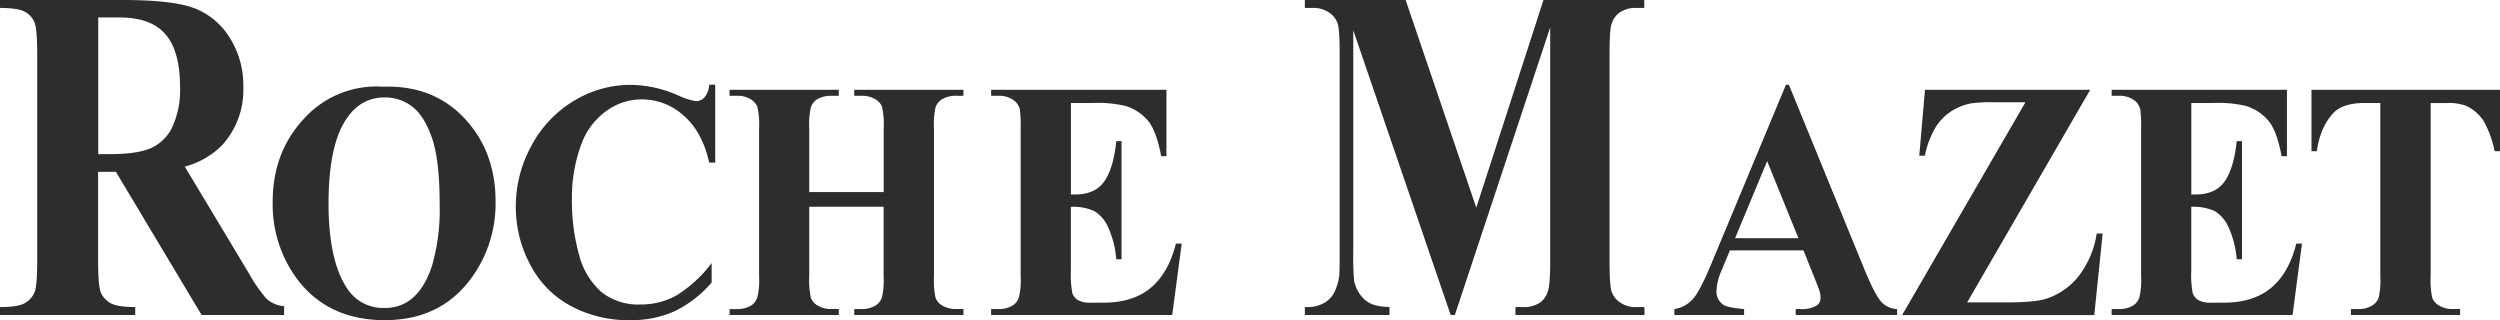
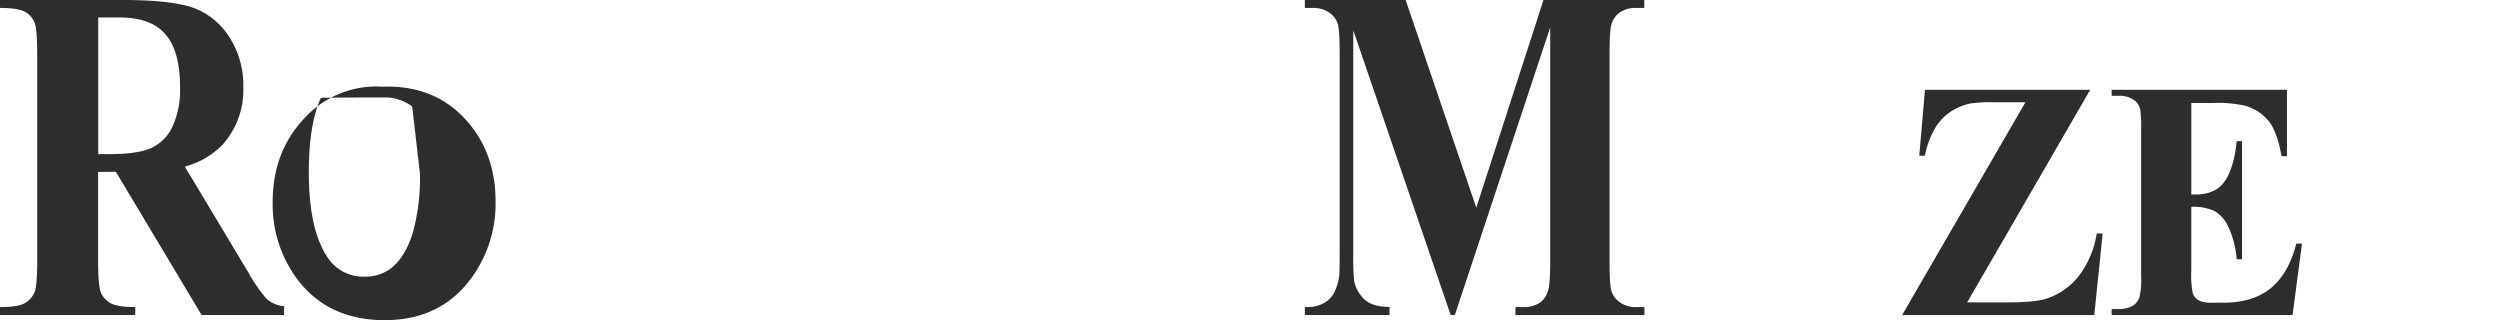
<svg xmlns="http://www.w3.org/2000/svg" viewBox="0 0 595.28 76.23">
  <title>logo</title>
  <g id="Calque_1" data-name="Calque 1">
    <path d="M28.45,34.16q7.56,0,11,4.06t3.42,12.55A20.93,20.93,0,0,1,41,60.3a10.34,10.34,0,0,1-5.12,5q-3.24,1.39-9.74,1.4H23.39V34.16ZM27.6,70.91,48,105H67.65V102.9A6.79,6.79,0,0,1,63.34,101a37.18,37.18,0,0,1-4.2-6.12L44,69.67a19.56,19.56,0,0,0,8.94-5.16,19.51,19.51,0,0,0,5-13.76,21.19,21.19,0,0,0-3.33-11.91,17.11,17.11,0,0,0-8.63-7Q40.68,30,29.26,30H0v1.89c2.9,0,4.88.32,6,.95a5.19,5.19,0,0,1,2.23,2.53q.63,1.59.63,7.7V91.93q0,6.11-.63,7.66A5.36,5.36,0,0,1,6,102.12q-1.58,1-6,1V105H32.2v-1.89c-2.91,0-4.88-.32-6-1A5.16,5.16,0,0,1,24,99.62q-.64-1.58-.64-7.69v-21Z" transform="translate(0 -30)" style="fill:#2d2d2d" />
-     <path d="M98.15,55.37q2.86,2.19,4.7,7.45t1.84,15.92a48.31,48.31,0,0,1-1.81,14.5q-1.81,5.54-5.07,8.08a9.92,9.92,0,0,1-6.32,2,10.11,10.11,0,0,1-8.79-4.58q-4.46-6.58-4.47-20.28c0-7.72,1-13.61,2.89-17.73Q84.7,53.2,91.58,53.2A10.61,10.61,0,0,1,98.15,55.37ZM72.5,58.14q-7.57,8-7.57,19.89a29.79,29.79,0,0,0,5.81,18.4q7.37,9.8,20.87,9.8t20.82-10.29A30,30,0,0,0,118,78q0-12-7.46-19.89T91.12,50.64A23.2,23.2,0,0,0,72.5,58.14Z" transform="translate(0 -30)" style="fill:#2d2d2d" />
-     <path d="M170.3,50.16V68.72h-1.43q-1.62-7.28-6.05-11.17a14.81,14.81,0,0,0-10-3.88,14.19,14.19,0,0,0-8.61,2.88,16.71,16.71,0,0,0-5.7,7.57,36.18,36.18,0,0,0-2.33,13.3,48.06,48.06,0,0,0,1.67,13.13,17.81,17.81,0,0,0,5.31,8.95,14.09,14.09,0,0,0,9.37,3,17.17,17.17,0,0,0,8.65-2.22,30.94,30.94,0,0,0,8.27-7.64v4.63a27.52,27.52,0,0,1-8.76,6.81A25.13,25.13,0,0,1,150,106.23a28.88,28.88,0,0,1-14.21-3.44,23.39,23.39,0,0,1-9.6-9.88,29.22,29.22,0,0,1-3.37-13.72,29.9,29.9,0,0,1,3.75-14.54A27.36,27.36,0,0,1,136.67,54a26,26,0,0,1,13.53-3.8,28.89,28.89,0,0,1,11.16,2.46,16.33,16.33,0,0,0,4.34,1.43,2.73,2.73,0,0,0,2.07-.93,5.17,5.17,0,0,0,1.1-3Z" transform="translate(0 -30)" style="fill:#2d2d2d" />
-     <path d="M192.69,79.23V95.8a19.33,19.33,0,0,0,.41,5.19,3.89,3.89,0,0,0,1.65,1.8,6.22,6.22,0,0,0,3.32.79h1.65V105h-26v-1.41h1.66a6.39,6.39,0,0,0,3.48-.85,3.59,3.59,0,0,0,1.46-1.91,16.94,16.94,0,0,0,.43-5V60.58a18.31,18.31,0,0,0-.43-5.18,3.94,3.94,0,0,0-1.63-1.81,6.1,6.1,0,0,0-3.31-.78h-1.66V51.39h26v1.42h-1.65a6.64,6.64,0,0,0-3.51.83,3.76,3.76,0,0,0-1.49,1.92,18.69,18.69,0,0,0-.38,5V75.73h17.73V60.58a19.89,19.89,0,0,0-.4-5.18,3.8,3.8,0,0,0-1.65-1.81,6.36,6.36,0,0,0-3.36-.78H203.4V51.39h26v1.42h-1.61a6.37,6.37,0,0,0-3.49.83,3.77,3.77,0,0,0-1.54,1.92,19,19,0,0,0-.37,5V95.8a20,20,0,0,0,.4,5.19,3.72,3.72,0,0,0,1.65,1.8,6.36,6.36,0,0,0,3.36.79h1.61V105h-26v-1.41H205a6.27,6.27,0,0,0,3.48-.85,3.6,3.6,0,0,0,1.51-1.91,17.47,17.47,0,0,0,.41-5V79.23Z" transform="translate(0 -30)" style="fill:#2d2d2d" />
-     <path d="M255,54.52V76.31h1c3.23,0,5.56-1.08,7-3.21s2.39-5.31,2.8-9.49h1.25V91.74h-1.25a23,23,0,0,0-1.9-7.55,8.51,8.51,0,0,0-3.35-3.94,12.21,12.21,0,0,0-5.56-1V94.37a24.23,24.23,0,0,0,.35,5.44,3.21,3.21,0,0,0,1.29,1.62,5.78,5.78,0,0,0,3.1.64h3q7,0,11.24-3.5T280,88h1.38l-2.26,17H236v-1.41h1.65a6.44,6.44,0,0,0,3.49-.85,3.61,3.61,0,0,0,1.46-1.91,16.73,16.73,0,0,0,.43-5V60.58a30.06,30.06,0,0,0-.19-4.5,3.86,3.86,0,0,0-1.36-2.14,5.93,5.93,0,0,0-3.83-1.13H236V51.39h41.74V67.2h-1.25c-.71-3.84-1.71-6.62-3-8.28a11.24,11.24,0,0,0-5.53-3.7,28.89,28.89,0,0,0-7.82-.7Z" transform="translate(0 -30)" style="fill:#2d2d2d" />
+     <path d="M98.15,55.37t1.84,15.92a48.31,48.31,0,0,1-1.81,14.5q-1.81,5.54-5.07,8.08a9.92,9.92,0,0,1-6.32,2,10.11,10.11,0,0,1-8.79-4.58q-4.46-6.58-4.47-20.28c0-7.72,1-13.61,2.89-17.73Q84.7,53.2,91.58,53.2A10.61,10.61,0,0,1,98.15,55.37ZM72.5,58.14q-7.57,8-7.57,19.89a29.79,29.79,0,0,0,5.81,18.4q7.37,9.8,20.87,9.8t20.82-10.29A30,30,0,0,0,118,78q0-12-7.46-19.89T91.12,50.64A23.2,23.2,0,0,0,72.5,58.14Z" transform="translate(0 -30)" style="fill:#2d2d2d" />
    <path d="M351.52,79.46l16-49.46h24v1.89h-1.87a6.64,6.64,0,0,0-4.16,1.2,5.37,5.37,0,0,0-1.77,2.67c-.31.91-.47,3.29-.47,7.12V92.12c0,3.91.16,6.35.5,7.33a5.21,5.21,0,0,0,2,2.56,6.41,6.41,0,0,0,3.95,1.11h1.87V105H360.84v-1.89h1.92a6.63,6.63,0,0,0,4.12-1.19,5.27,5.27,0,0,0,1.72-2.7c.33-.9.52-3.28.52-7.1V36.53L346.42,105h-1L322.23,37.21V90a64.46,64.46,0,0,0,.2,6.81,8.18,8.18,0,0,0,2.5,4.52c1.27,1.17,3.24,1.75,5.93,1.75V105H310.7v-1.89h.58a7.66,7.66,0,0,0,3.69-.81,6.29,6.29,0,0,0,2.58-2.36,12.83,12.83,0,0,0,1.33-4.13c.06-.42.11-2.33.11-5.77V42.88q0-5.85-.48-7.31a5.13,5.13,0,0,0-2-2.56,6.58,6.58,0,0,0-4-1.12H310.7V30h24Z" transform="translate(0 -30)" style="fill:#2d2d2d" />
-     <path d="M413.14,86.72l7.64-18.35,7.45,18.35Zm19,9.65c.7,1.75,1.07,2.77,1.13,3a5.76,5.76,0,0,1,.22,1.49,2.19,2.19,0,0,1-.82,1.84,7.1,7.1,0,0,1-4.09.89h-1V105h24.15v-1.41a5.55,5.55,0,0,1-3.53-1.46c-1.1-1.08-2.51-3.74-4.24-7.94l-18-44h-.71L407.41,93c-1.71,4.11-3.13,6.85-4.28,8.16a7.38,7.38,0,0,1-4.44,2.43V105h16.6v-1.41q-3.91-.33-4.89-1a3.7,3.7,0,0,1-1.68-3.35,12.77,12.77,0,0,1,1-4.36l2.19-5.25h17.52Z" transform="translate(0 -30)" style="fill:#2d2d2d" />
    <path d="M497.7,51.39,468.41,102h9.5q6.72,0,9.44-.91a16.27,16.27,0,0,0,7.53-5.24,22.1,22.1,0,0,0,4.37-10.25h1.42l-2,19.42H452.92l29.36-50.67h-7.39a34.25,34.25,0,0,0-5.65.28,13.45,13.45,0,0,0-4.83,2,12.36,12.36,0,0,0-3.74,4.05,22.28,22.28,0,0,0-2.35,6.4H457l1.36-15.7Z" transform="translate(0 -30)" style="fill:#2d2d2d" />
    <path d="M521.78,54.52V76.31h1c3.22,0,5.56-1.08,7-3.21s2.39-5.31,2.8-9.49h1.27V91.74h-1.27a22.51,22.51,0,0,0-1.9-7.55,8.49,8.49,0,0,0-3.36-3.94,12.14,12.14,0,0,0-5.55-1V94.37a23.93,23.93,0,0,0,.34,5.44,3.23,3.23,0,0,0,1.3,1.62,5.8,5.8,0,0,0,3.1.64h3q7,0,11.24-3.5T546.77,88h1.36l-2.24,17H502.81v-1.41h1.65a6.4,6.4,0,0,0,3.48-.85,3.69,3.69,0,0,0,1.46-1.91,17.23,17.23,0,0,0,.42-5V60.58a29.89,29.89,0,0,0-.19-4.5,3.86,3.86,0,0,0-1.34-2.14,6,6,0,0,0-3.83-1.13h-1.65V51.39h41.74V67.2h-1.27c-.71-3.84-1.71-6.62-3-8.28a11.25,11.25,0,0,0-5.53-3.7,29,29,0,0,0-7.82-.7Z" transform="translate(0 -30)" style="fill:#2d2d2d" />
-     <path d="M595.28,51.39V66H594a24.89,24.89,0,0,0-2.64-7.24,10.34,10.34,0,0,0-4-3.5,11.84,11.84,0,0,0-4.9-.72h-3.69V95.8a19.46,19.46,0,0,0,.4,5.19,3.92,3.92,0,0,0,1.65,1.8,6.16,6.16,0,0,0,3.33.79h1.63V105h-26v-1.41h1.63a6.37,6.37,0,0,0,3.47-.85,3.73,3.73,0,0,0,1.52-1.91,18.93,18.93,0,0,0,.38-5V54.52h-3.69c-3.4,0-5.87.76-7.41,2.31C553.6,59,552.24,62,551.66,66h-1.27V51.39Z" transform="translate(0 -30)" style="fill:#2d2d2d" />
  </g>
</svg>